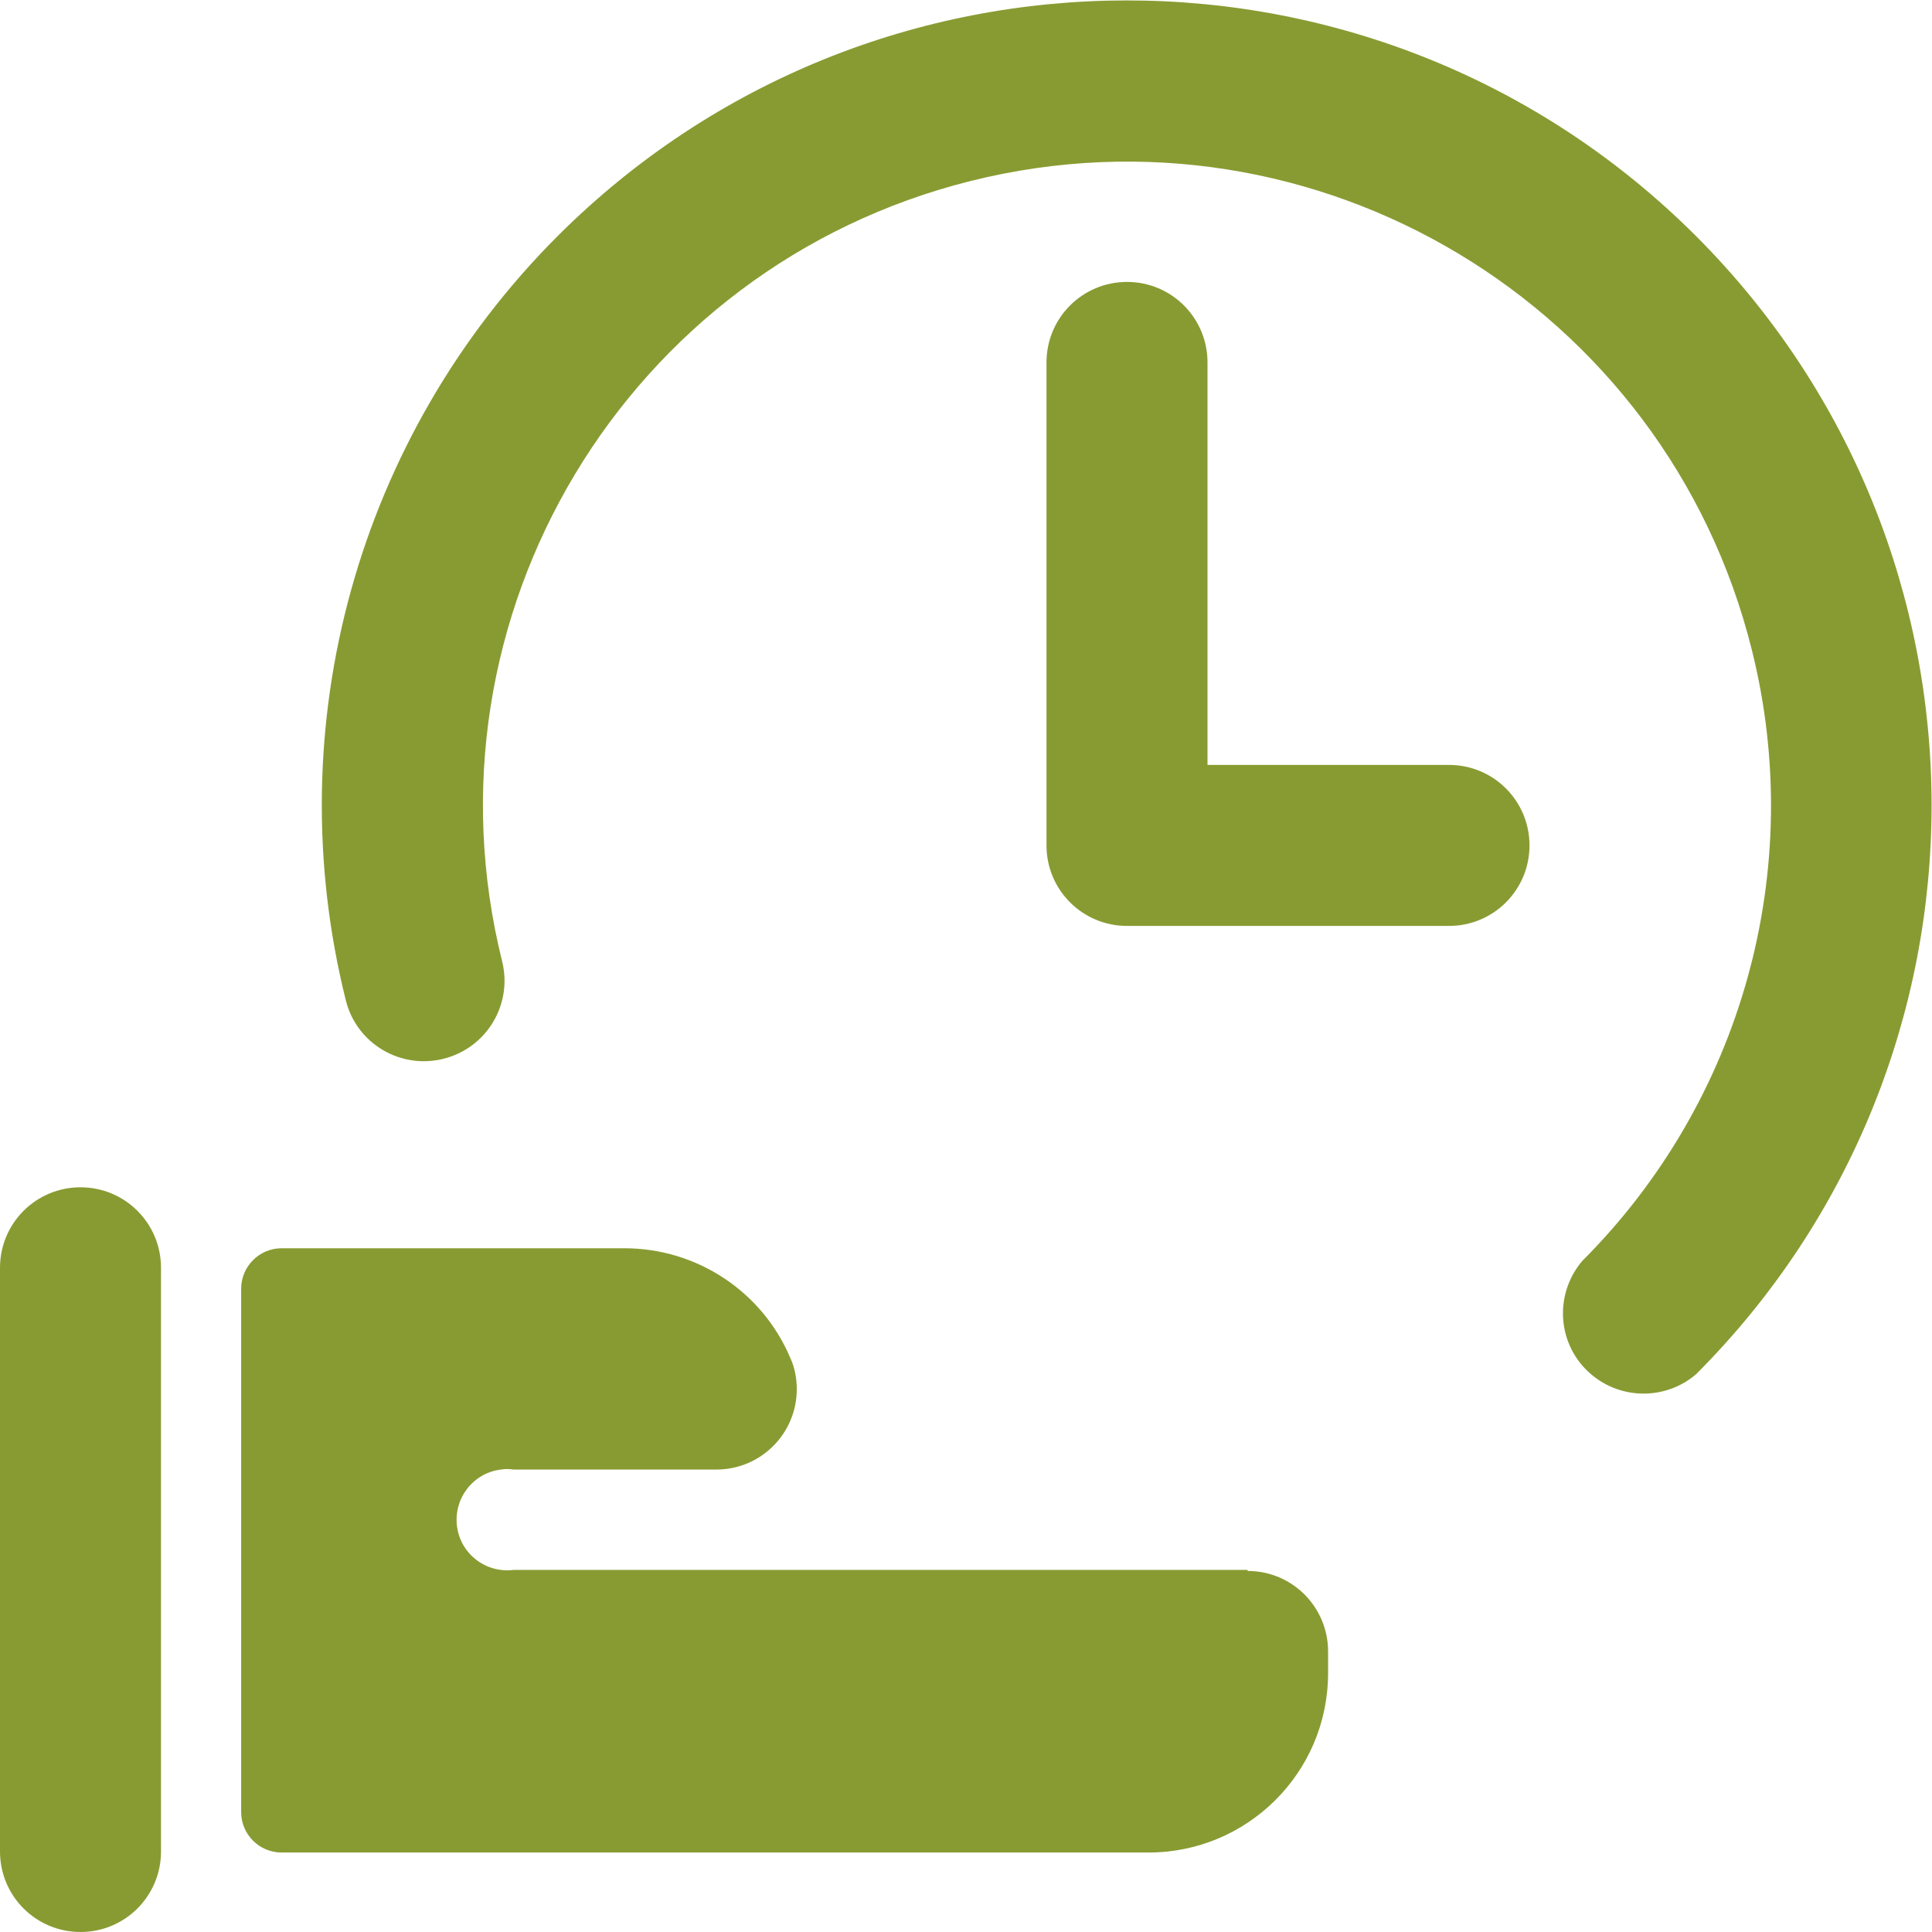
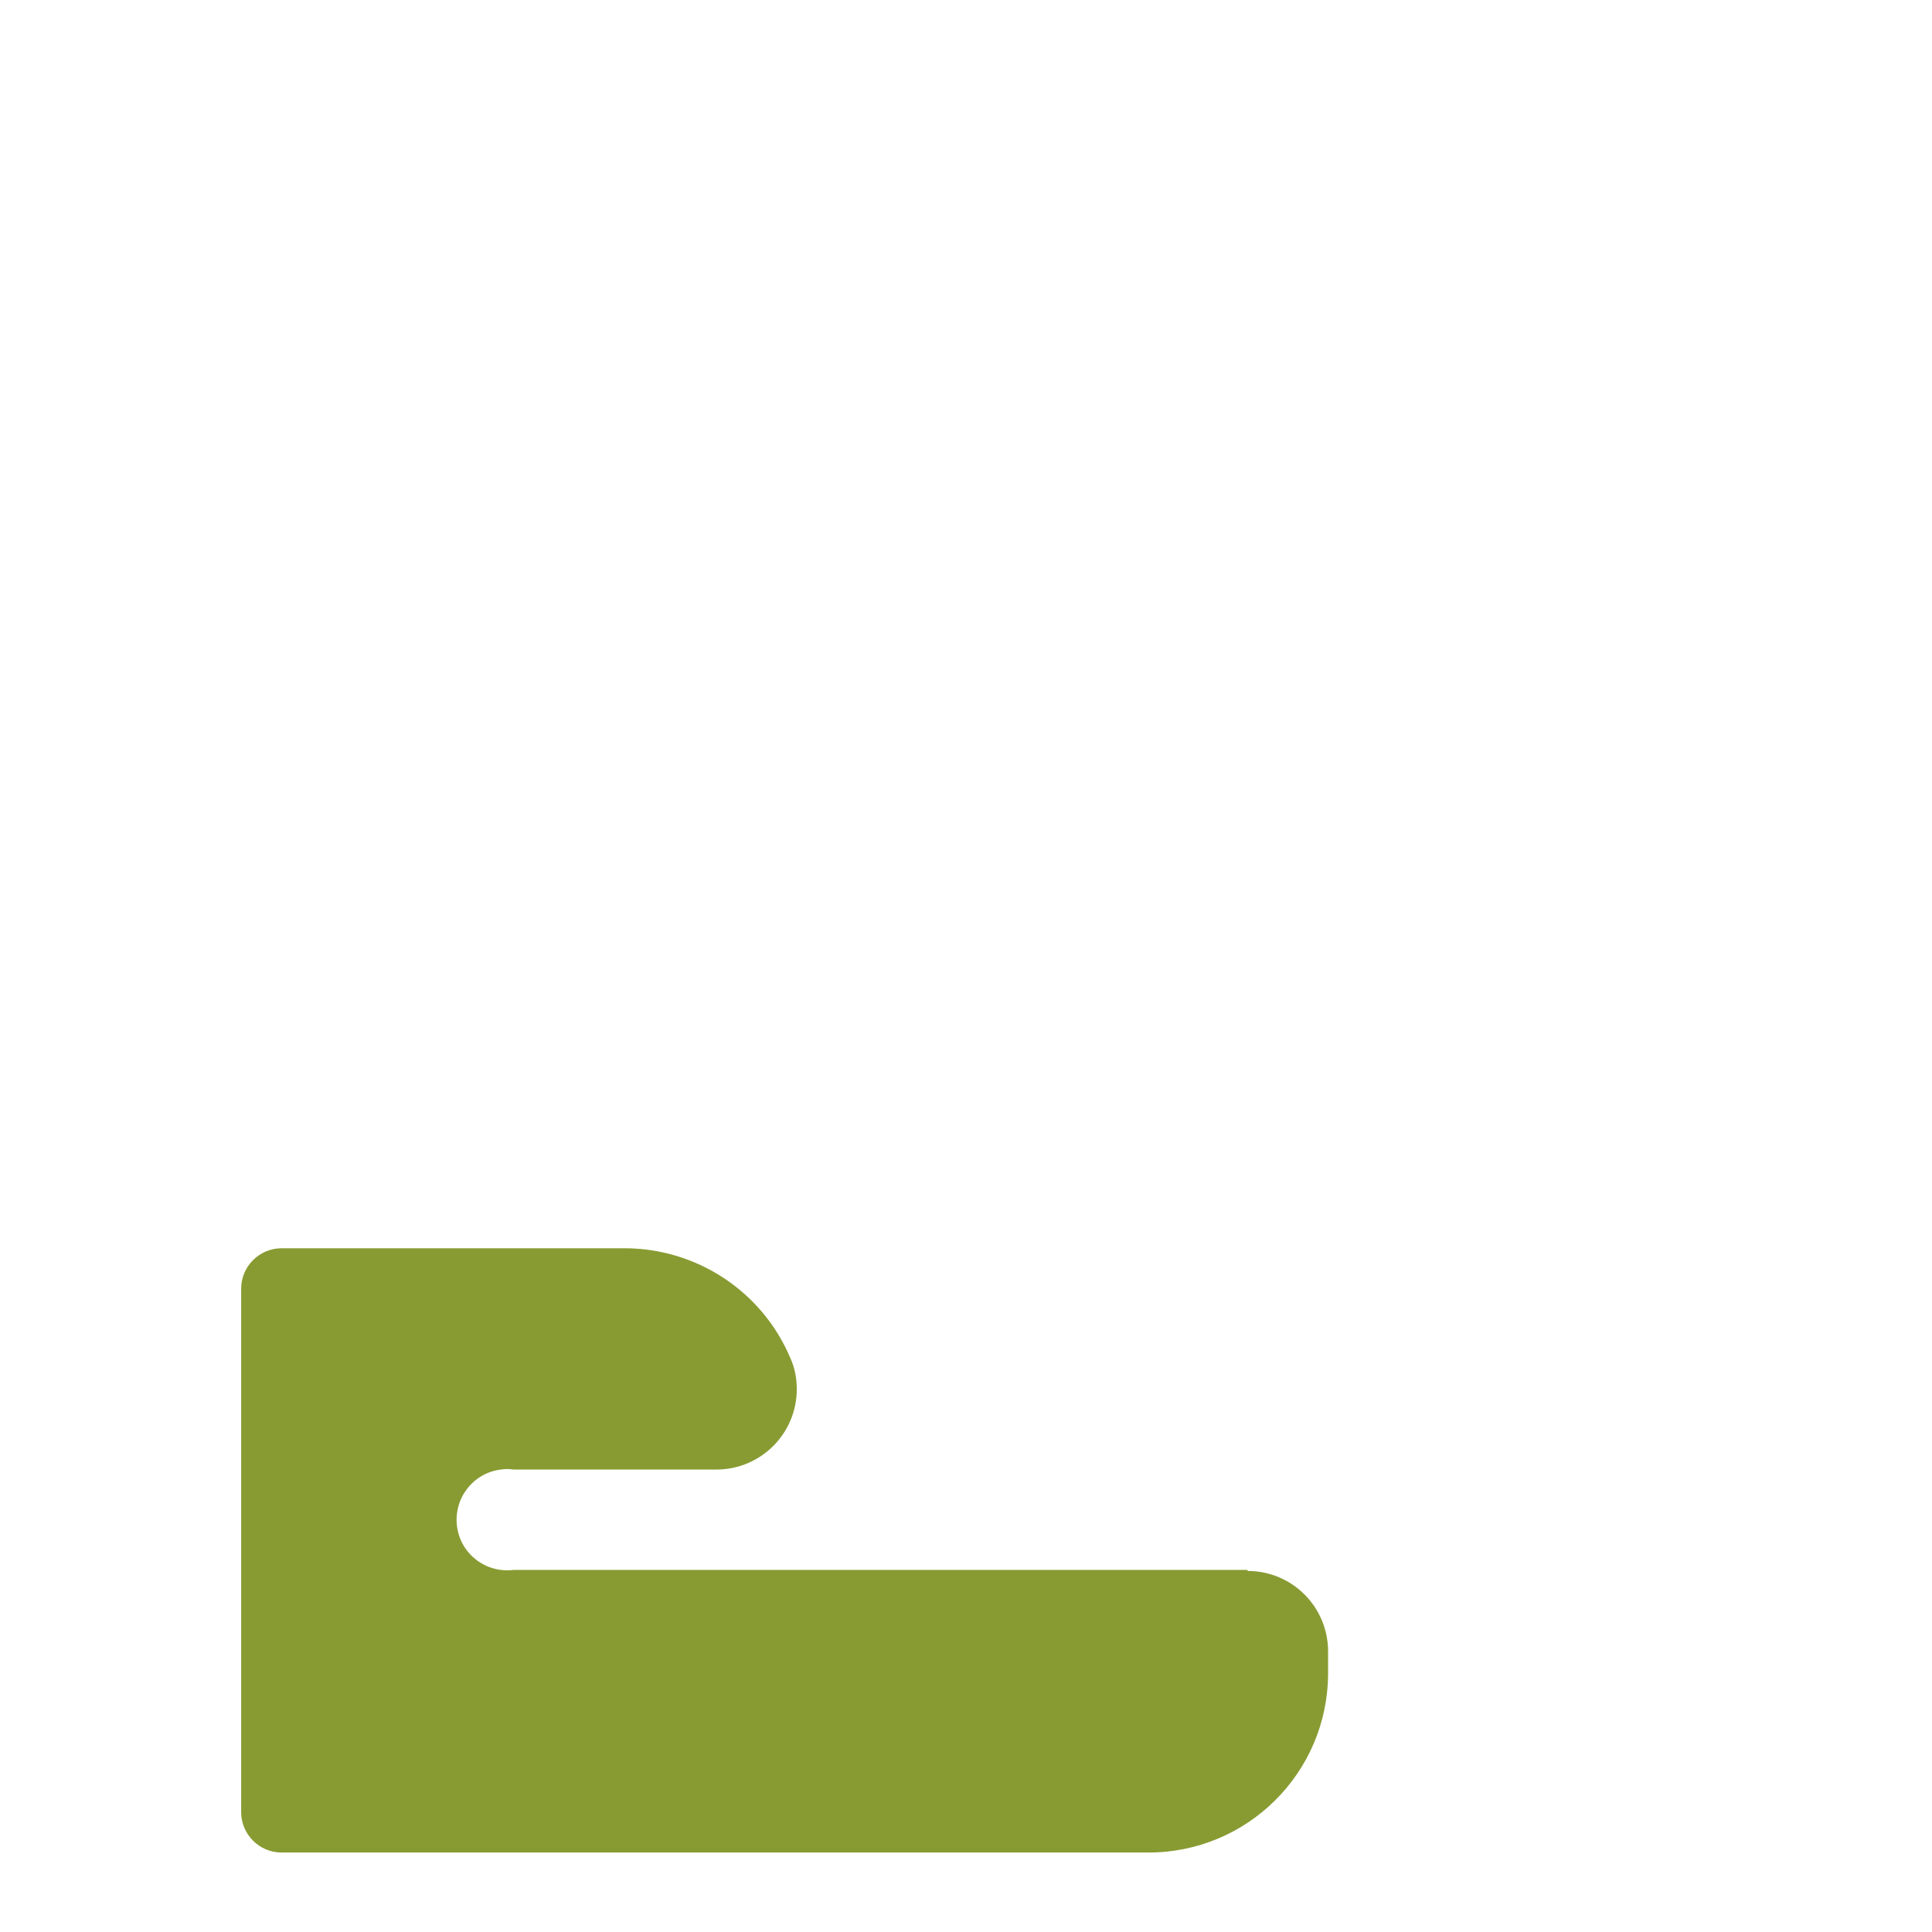
<svg xmlns="http://www.w3.org/2000/svg" id="Time-Clock-Hand-1-Alternate--Streamline-Ultimate.svg" version="1.1" viewBox="0 0 564 564">
  <defs>
    <style>
      .cls-1 {
        fill: #889b32;
        stroke-width: 0px;
      }
    </style>
  </defs>
-   <path class="cls-1" d="M495.1,68.9c-91.8-91.7-240.5-91.7-332.3,0-58.4,58.4-81.9,143.1-61.8,223.3,3.2,12.5,15.9,20,28.4,16.9,12.6-3.1,20.3-15.8,17.2-28.4-25.1-100.7,36.2-202.8,136.9-227.9,100.7-25.1,202.8,36.2,227.9,136.9,16,64-2.8,131.7-49.5,178.4-8.4,9.9-7.3,24.7,2.6,33.1,8.8,7.5,21.8,7.5,30.6,0,91.7-91.8,91.7-240.5,0-332.3Z" />
  <path class="cls-1" d="M364.2,458.3h-214.3c-8.1,1-15.5-4.7-16.5-12.8-1-8.1,4.7-15.5,12.8-16.5,1.2-.2,2.5-.2,3.7,0h59.2c13,0,23.5-10.5,23.5-23.5,0-3.1-.6-6.3-1.9-9.1-8.2-19.4-27.3-32-48.4-32h-100.1c-6.5,0-11.8,5.3-11.8,11.8v152.8c0,6.5,5.3,11.8,11.8,11.8h252.9c28.9.1,52.5-23.2,52.6-52.2,0,0,0-.2,0-.2v-6.3c0-13-10.5-23.5-23.5-23.5h0Z" />
-   <path class="cls-1" d="M23.5,346.6c-13,0-23.5,10.5-23.5,23.5v170.4c0,13,10.5,23.5,23.5,23.5s23.5-10.5,23.5-23.5v-170.4c0-13-10.5-23.5-23.5-23.5Z" />
-   <path class="cls-1" d="M423,223.3h-70.5v-117.5c0-13-10.5-23.5-23.5-23.5s-23.5,10.5-23.5,23.5v141c0,13,10.5,23.5,23.5,23.5h94c13,0,23.5-10.5,23.5-23.5s-10.5-23.5-23.5-23.5h0Z" />
</svg>